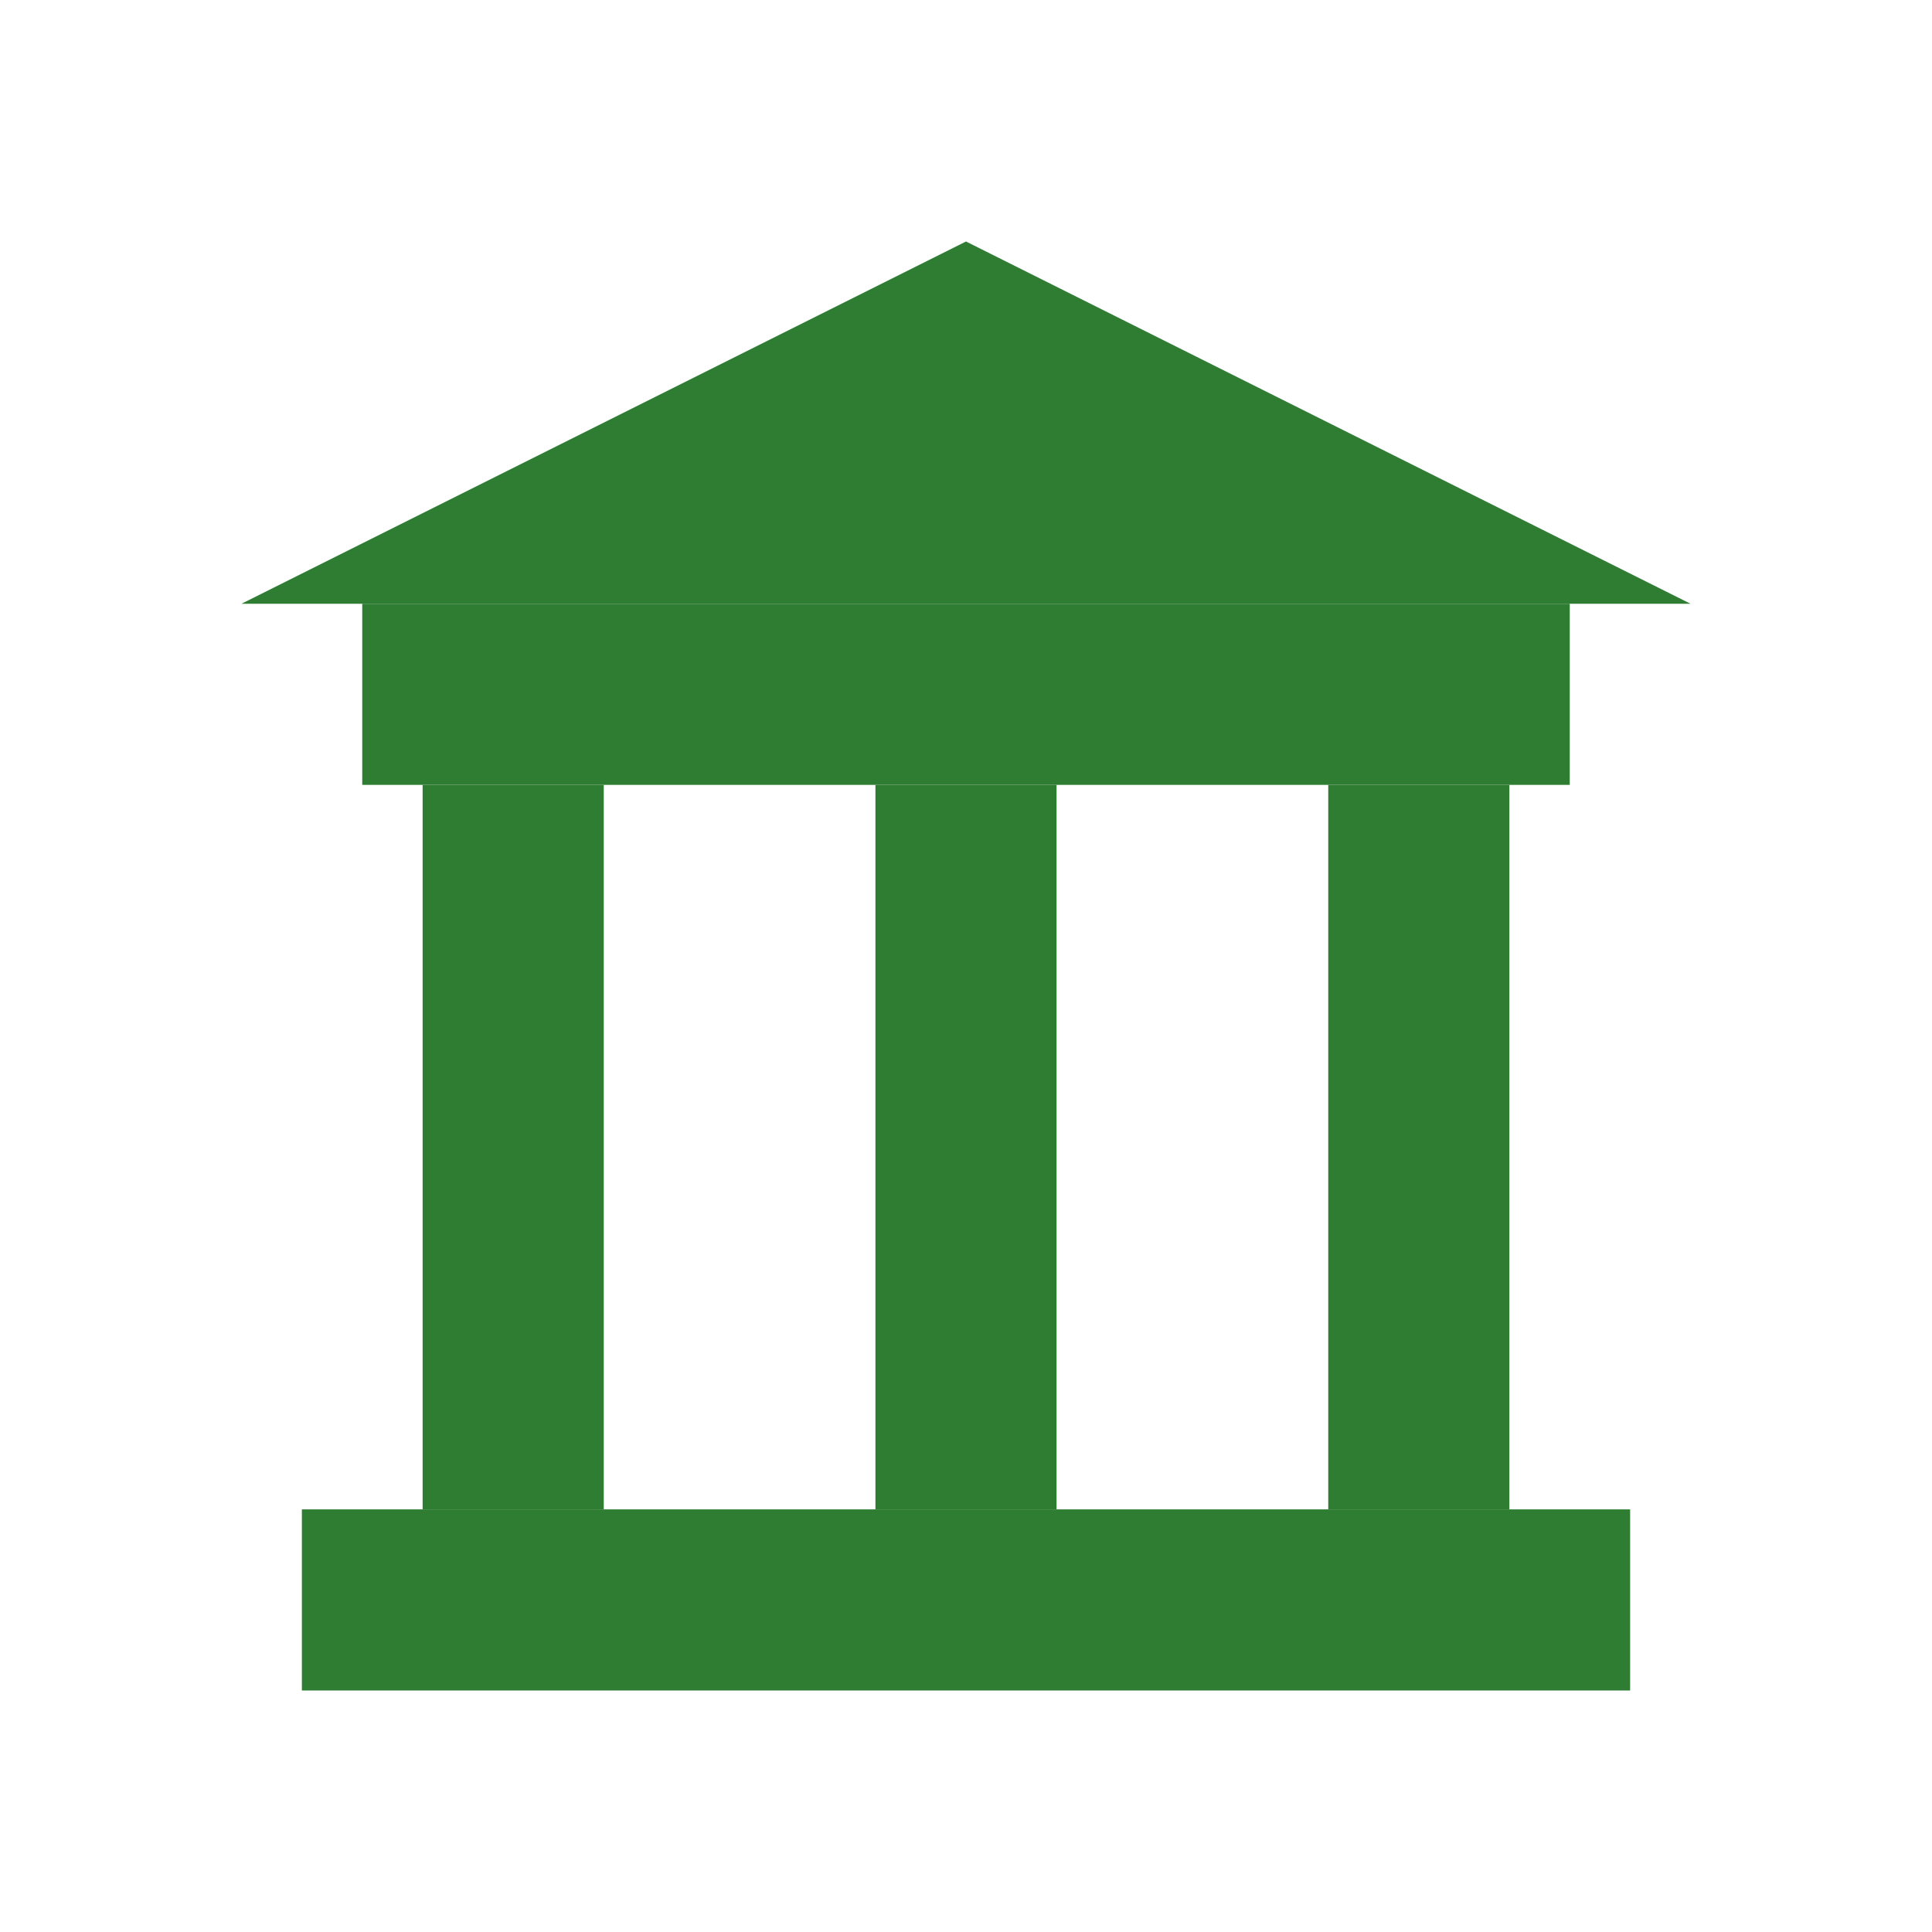
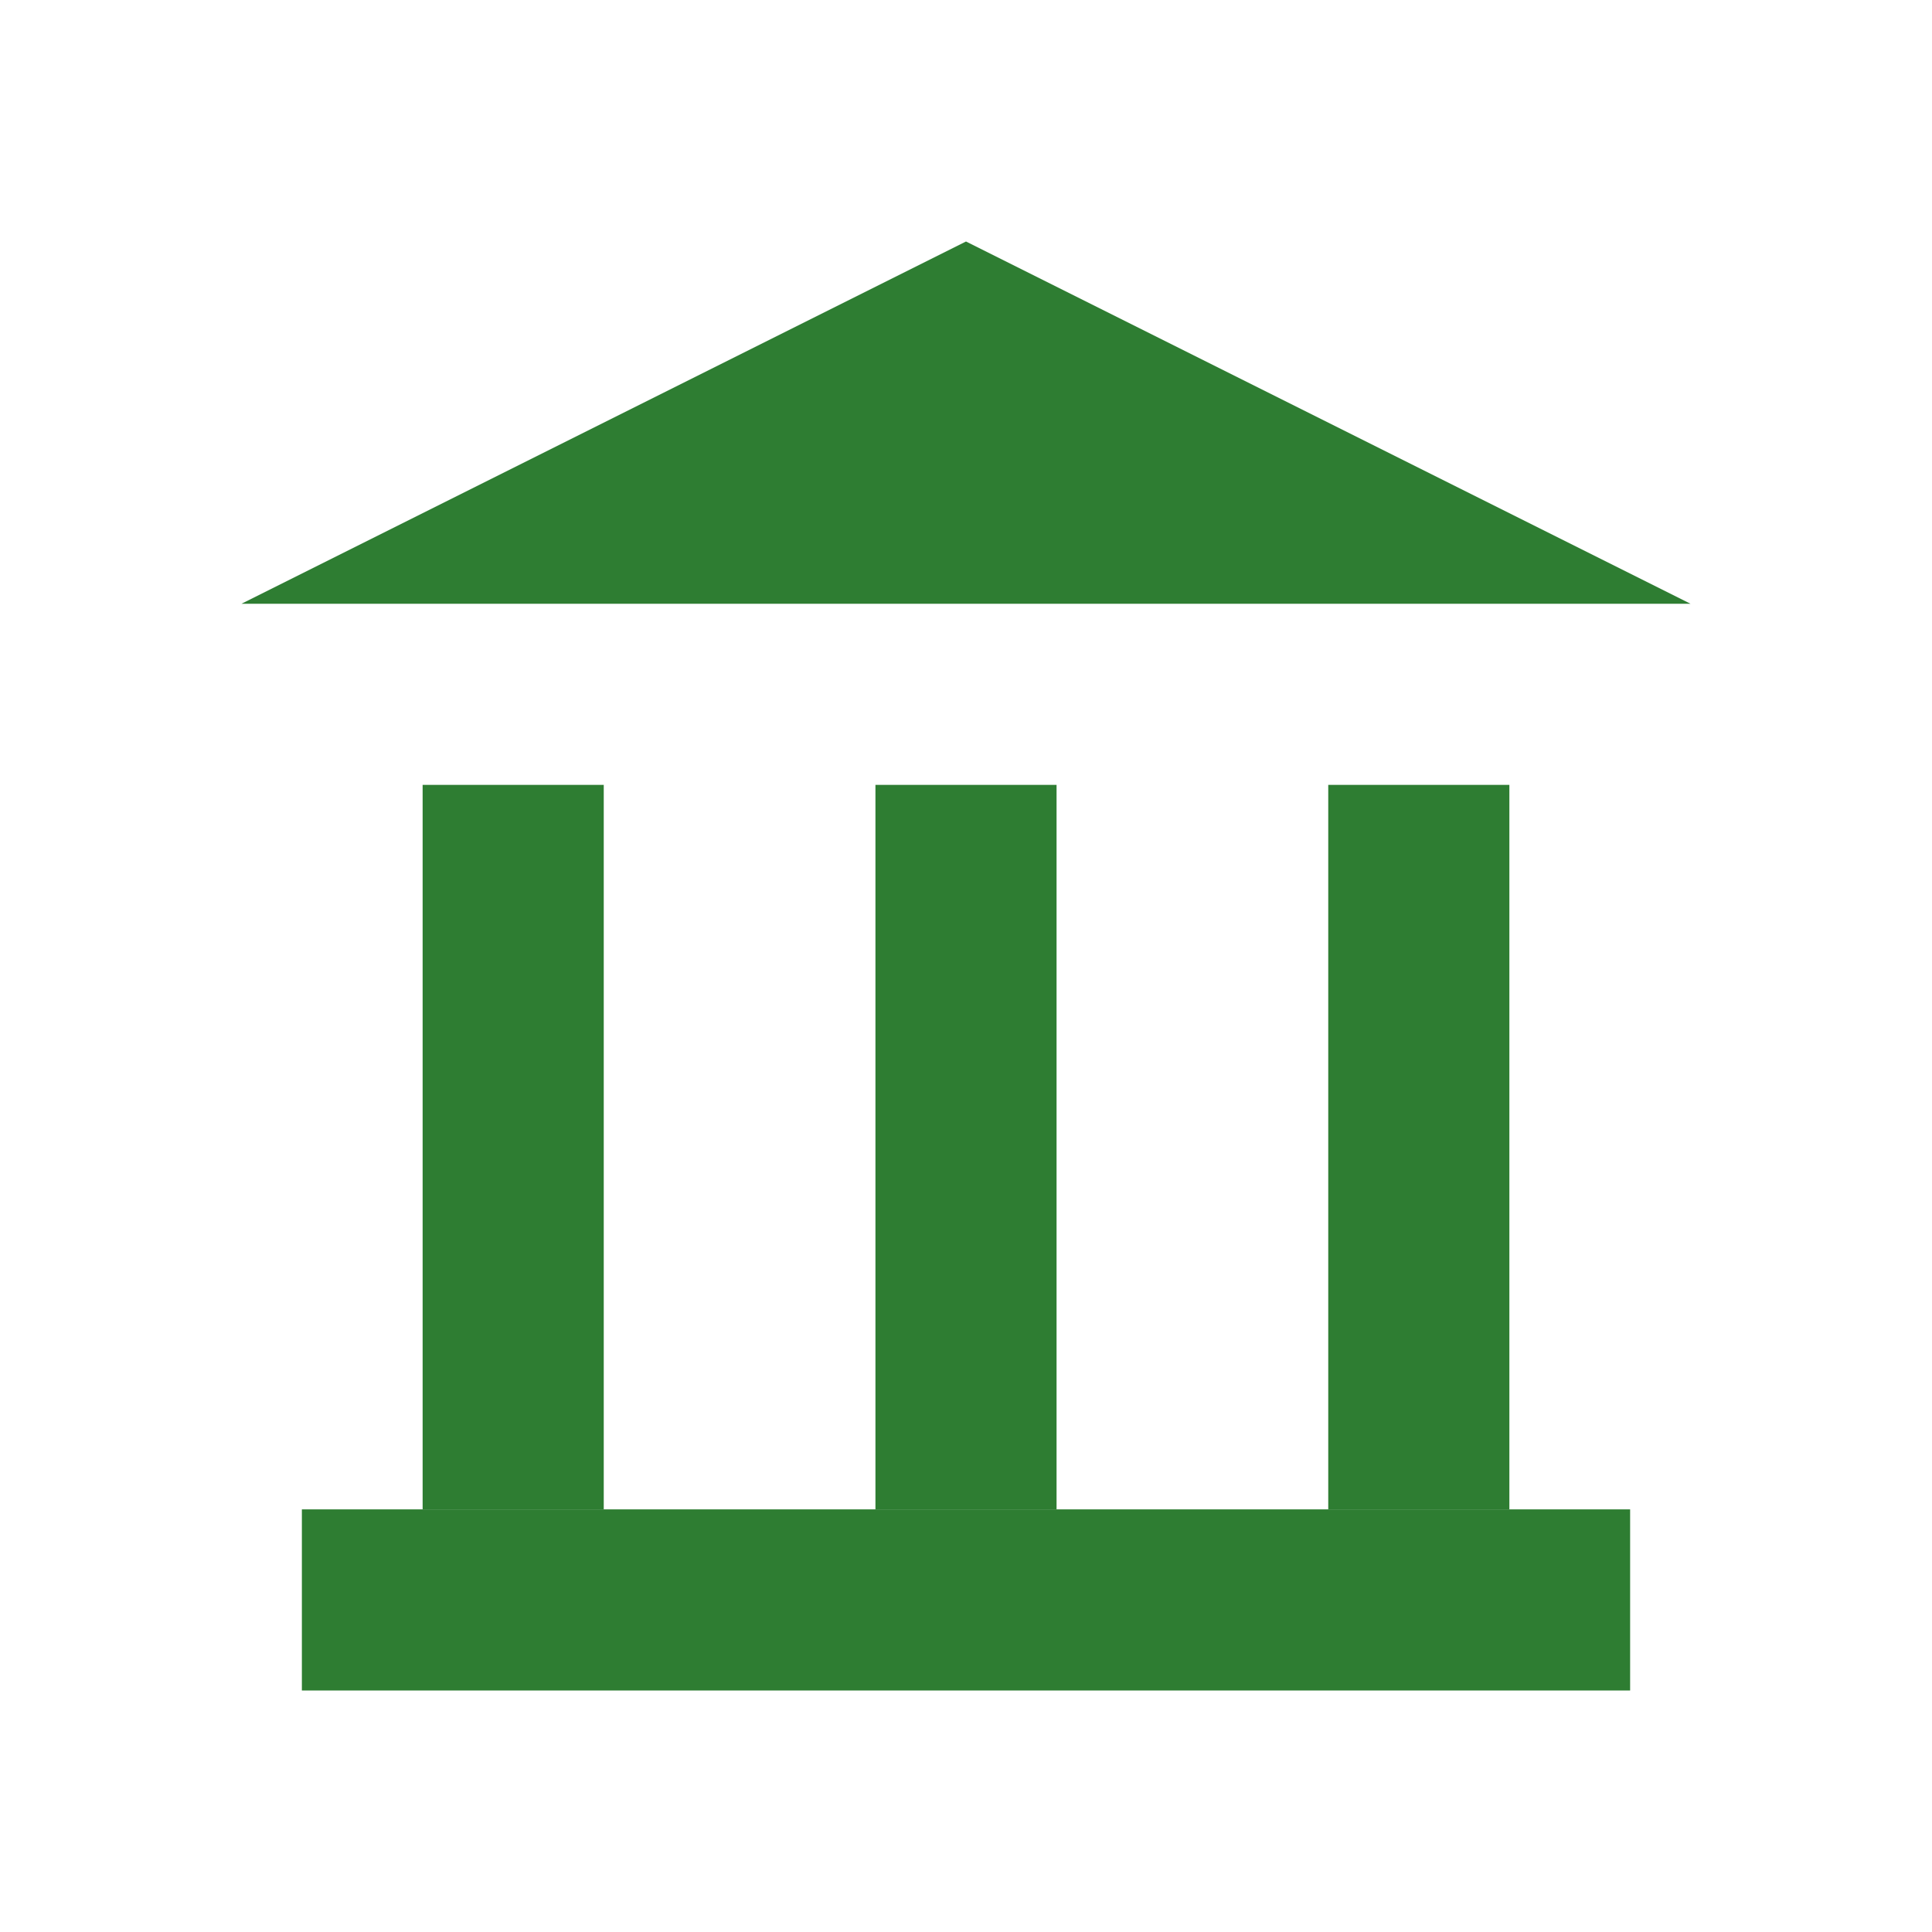
<svg xmlns="http://www.w3.org/2000/svg" viewBox="0 0 64 64">
  <polygon points="32,8 8,20 56,20" fill="#2e7d32" />
-   <rect x="12" y="20" width="40" height="6" fill="#2e7d32" />
  <rect x="14" y="26" width="6" height="24" fill="#2e7d32" />
  <rect x="29" y="26" width="6" height="24" fill="#2e7d32" />
  <rect x="44" y="26" width="6" height="24" fill="#2e7d32" />
  <rect x="10" y="50" width="44" height="6" fill="#2e7d32" />
</svg>